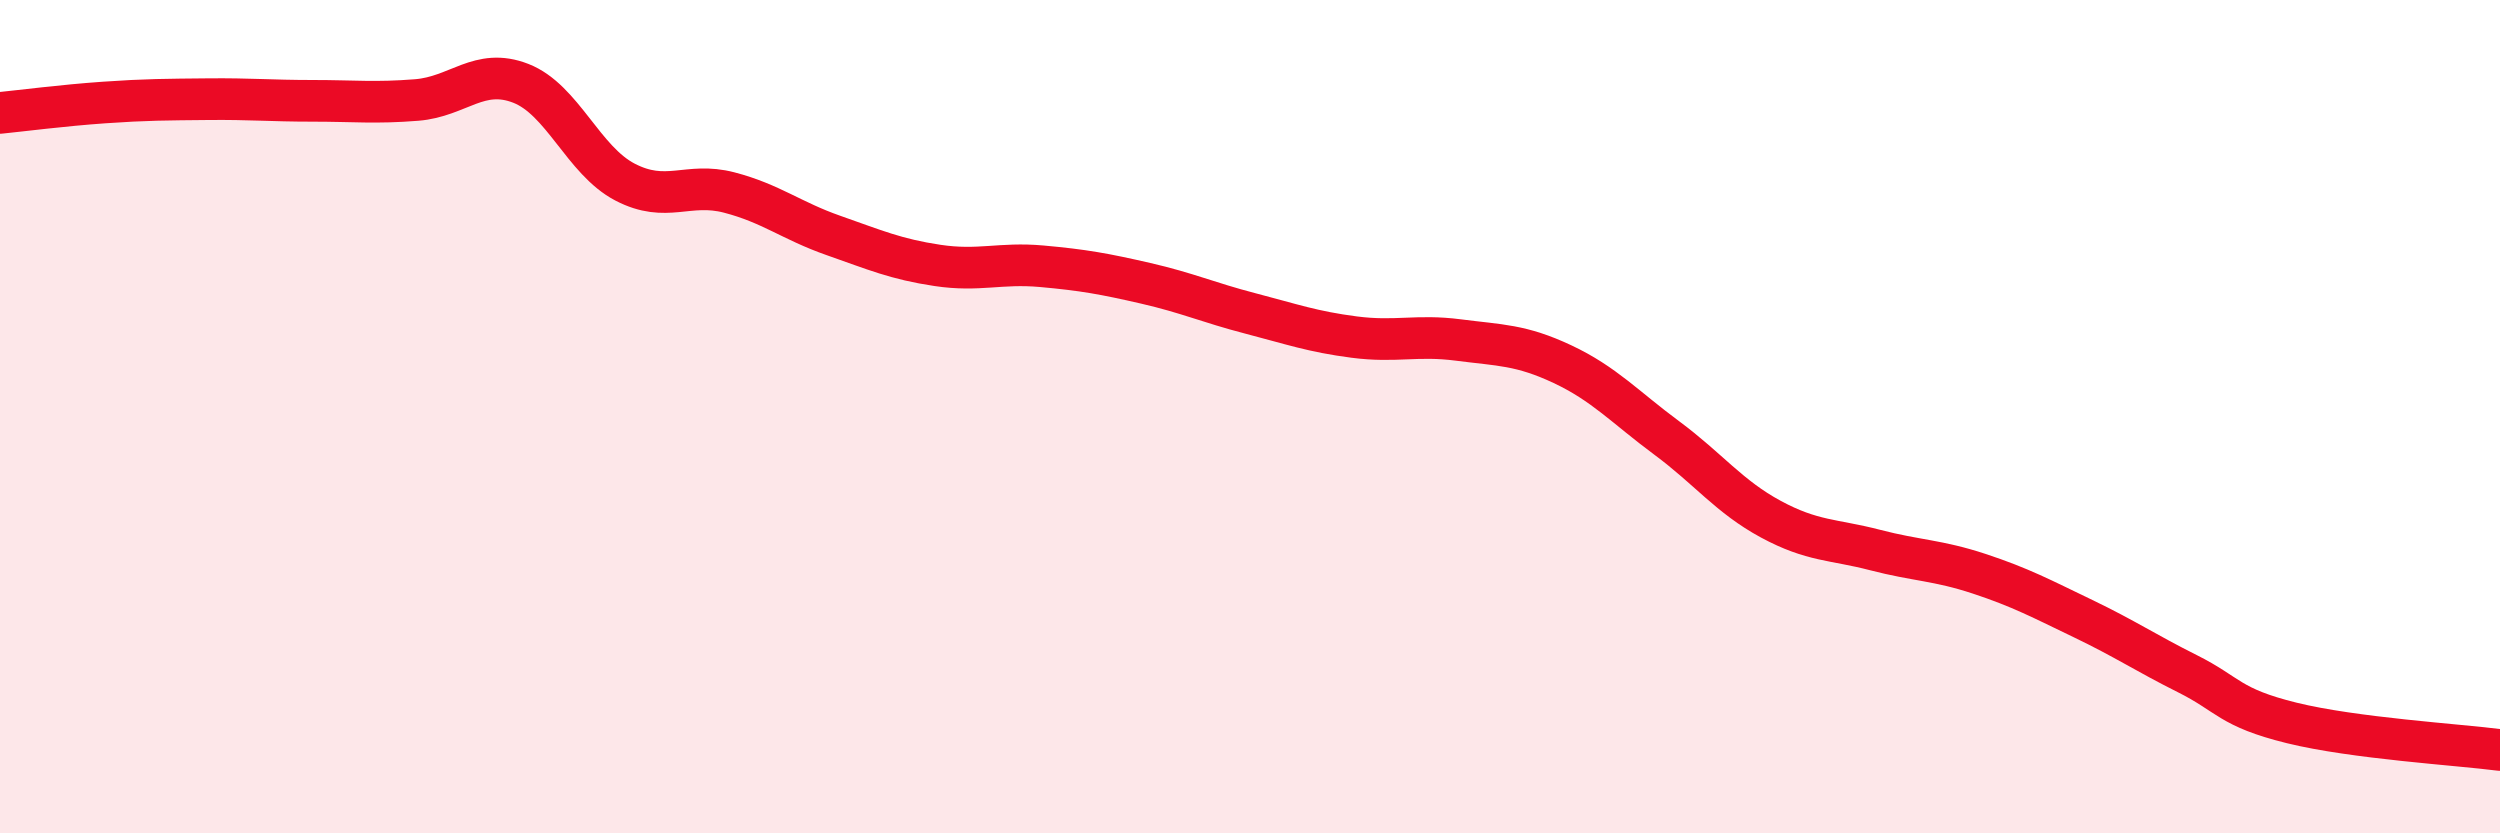
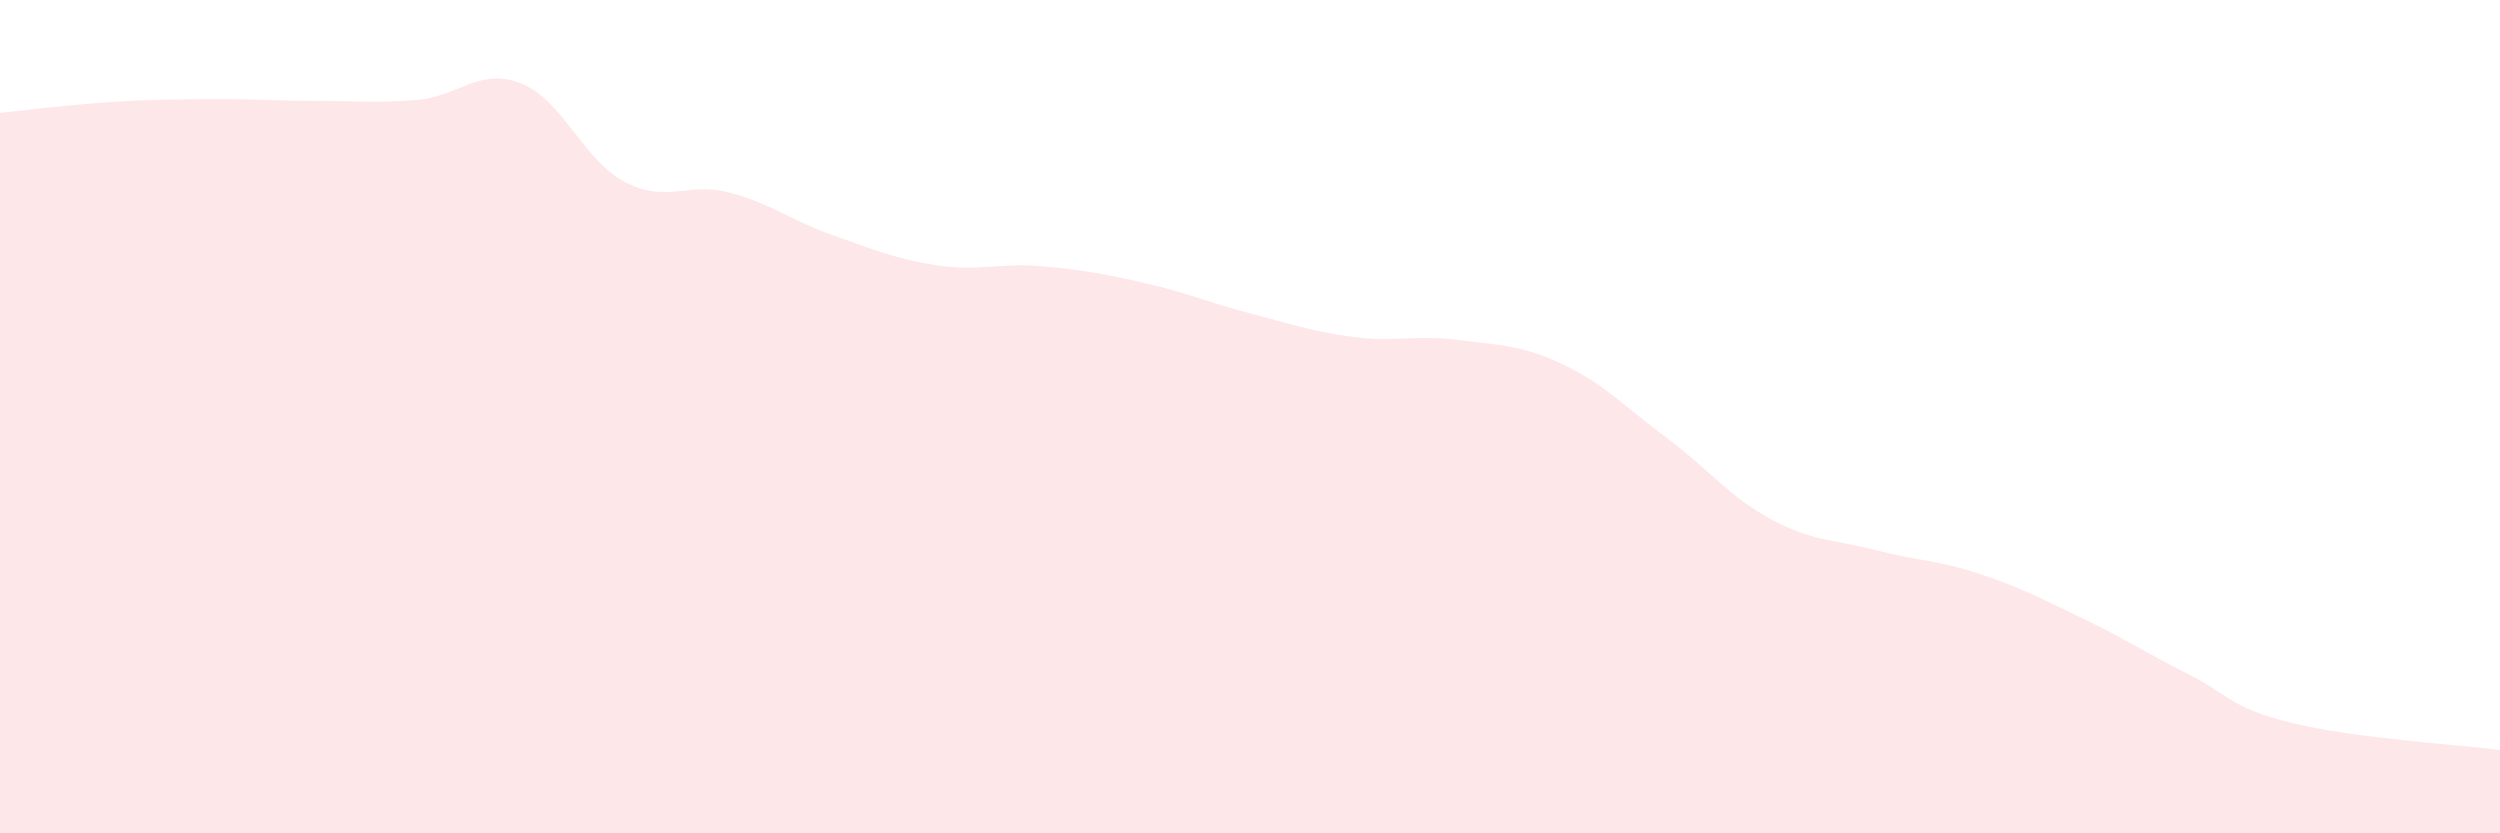
<svg xmlns="http://www.w3.org/2000/svg" width="60" height="20" viewBox="0 0 60 20">
  <path d="M 0,2.71 C 0.5,2.66 1.5,2.53 2.5,2.46 C 3.5,2.39 4,2.39 5,2.38 C 6,2.37 6.5,2.42 7.5,2.42 C 8.5,2.42 9,2.48 10,2.4 C 11,2.32 11.5,1.61 12.5,2 C 13.5,2.39 14,3.85 15,4.37 C 16,4.89 16.5,4.36 17.5,4.62 C 18.5,4.88 19,5.3 20,5.65 C 21,6 21.5,6.22 22.5,6.37 C 23.5,6.52 24,6.3 25,6.39 C 26,6.48 26.5,6.57 27.5,6.8 C 28.5,7.03 29,7.26 30,7.52 C 31,7.78 31.5,7.96 32.5,8.09 C 33.5,8.22 34,8.03 35,8.16 C 36,8.29 36.5,8.27 37.5,8.74 C 38.5,9.21 39,9.77 40,10.51 C 41,11.25 41.5,11.92 42.5,12.46 C 43.5,13 44,12.94 45,13.2 C 46,13.46 46.5,13.44 47.5,13.77 C 48.5,14.1 49,14.37 50,14.85 C 51,15.33 51.5,15.67 52.5,16.17 C 53.5,16.67 53.5,16.98 55,17.35 C 56.5,17.72 59,17.87 60,18L60 20L0 20Z" fill="#EB0A25" opacity="0.1" stroke-linecap="round" stroke-linejoin="round" />
-   <path d="M 0,2.71 C 0.5,2.66 1.5,2.53 2.5,2.46 C 3.5,2.39 4,2.39 5,2.38 C 6,2.37 6.5,2.42 7.5,2.42 C 8.5,2.42 9,2.48 10,2.4 C 11,2.32 11.5,1.61 12.5,2 C 13.5,2.39 14,3.85 15,4.37 C 16,4.89 16.5,4.36 17.5,4.62 C 18.5,4.88 19,5.3 20,5.65 C 21,6 21.5,6.22 22.5,6.37 C 23.5,6.52 24,6.3 25,6.39 C 26,6.48 26.5,6.57 27.5,6.8 C 28.5,7.03 29,7.26 30,7.52 C 31,7.78 31.5,7.96 32.5,8.09 C 33.5,8.22 34,8.03 35,8.16 C 36,8.29 36.5,8.27 37.5,8.74 C 38.5,9.21 39,9.77 40,10.51 C 41,11.25 41.5,11.92 42.5,12.46 C 43.5,13 44,12.94 45,13.2 C 46,13.46 46.5,13.44 47.5,13.77 C 48.5,14.1 49,14.37 50,14.85 C 51,15.33 51.5,15.67 52.5,16.17 C 53.5,16.67 53.5,16.98 55,17.35 C 56.5,17.72 59,17.87 60,18" stroke="#EB0A25" stroke-width="1" fill="none" stroke-linecap="round" stroke-linejoin="round" />
</svg>